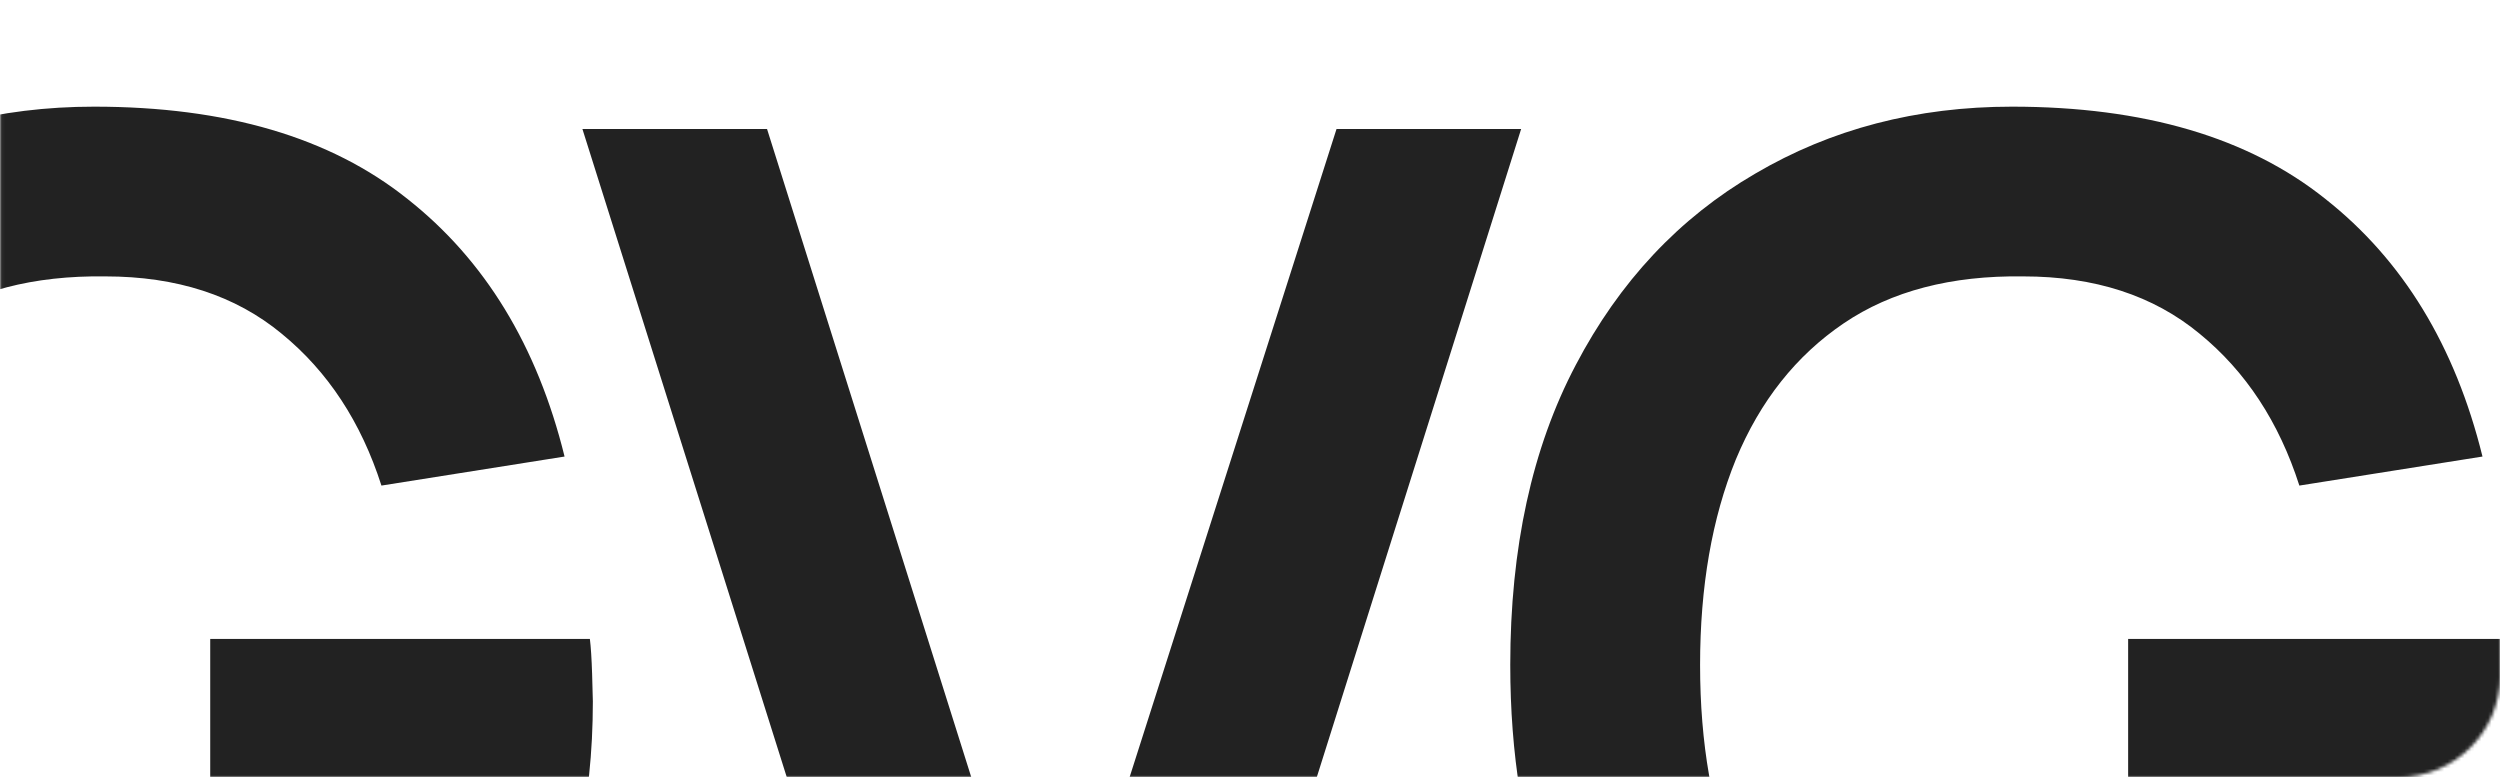
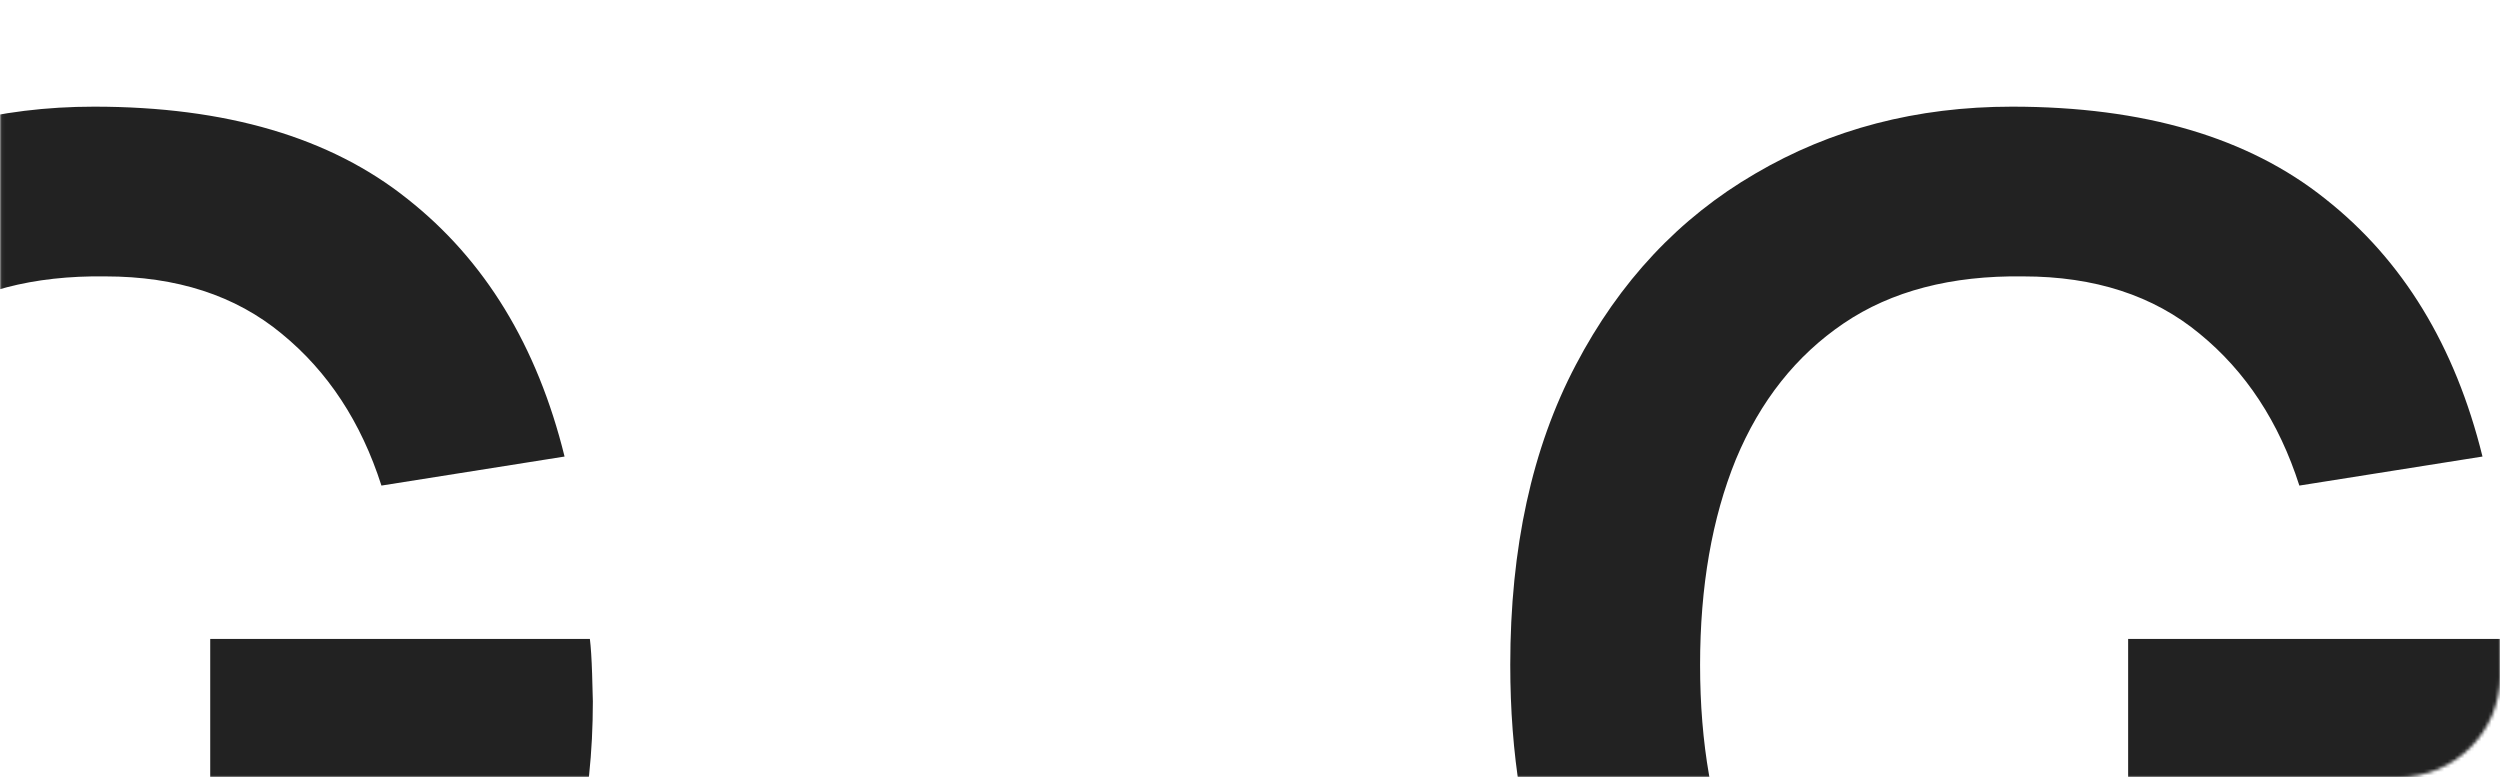
<svg xmlns="http://www.w3.org/2000/svg" width="740" height="230" viewBox="0 0 740 230" fill="none">
  <mask id="mask0_77_5624" style="mask-type:alpha" maskUnits="userSpaceOnUse" x="0" y="-1" width="741" height="232">
    <rect x="0.043" y="-0.445" width="740" height="230.491" rx="30" fill="white" />
  </mask>
  <g mask="url(#mask0_77_5624)">
    <path d="M27.85 362.099C7.284 362.099 -12.034 358.5 -30.103 351.302C-48.025 343.957 -63.816 333.233 -77.478 319.13C-90.993 305.028 -101.57 287.767 -109.209 267.348C-116.848 246.781 -120.667 223.277 -120.667 196.835C-120.667 162.166 -114.203 132.566 -101.276 108.033C-88.349 83.354 -70.647 64.477 -48.171 51.403C-25.696 38.182 -0.355 31.571 27.85 31.571C66.926 31.571 97.848 40.679 120.618 58.895C143.534 76.964 159.033 102.378 167.112 135.137L112.906 143.73C106.883 124.927 97.04 109.943 83.379 98.779C69.717 87.467 52.309 81.812 31.155 81.812C9.854 81.518 -7.847 86.145 -21.95 95.694C-36.052 105.242 -46.702 118.684 -53.901 136.018C-60.952 153.352 -64.478 173.625 -64.478 196.835C-64.478 220.045 -60.952 240.244 -53.901 257.432C-46.849 274.472 -36.272 287.767 -22.17 297.315C-7.921 306.864 9.854 311.785 31.155 312.079C47.167 312.226 61.196 309.361 73.242 303.485C85.288 297.462 95.131 288.428 102.769 276.382C110.408 264.189 115.55 248.985 118.194 230.769H62.225V189.123H174.604C174.898 191.473 175.118 194.925 175.265 199.479C175.412 204.033 175.485 206.751 175.485 207.632C175.485 237.6 169.536 264.263 157.637 287.62C145.885 310.83 128.991 329.046 106.956 342.267C84.921 355.488 58.552 362.099 27.85 362.099Z" fill="#222222" />
    <path d="M595.554 362.099C574.988 362.099 555.67 358.5 537.601 351.302C519.679 343.957 503.888 333.233 490.226 319.13C476.711 305.028 466.134 287.767 458.495 267.348C450.856 246.781 447.037 223.277 447.037 196.835C447.037 162.166 453.5 132.566 466.428 108.033C479.355 83.354 497.057 64.477 519.532 51.403C542.008 38.182 567.349 31.571 595.554 31.571C634.629 31.571 665.552 40.679 688.322 58.895C711.238 76.964 726.736 102.378 734.816 135.137L680.61 143.73C674.587 124.927 664.744 109.943 651.082 98.779C637.421 87.467 620.013 81.812 598.859 81.812C577.558 81.518 559.857 86.145 545.754 95.694C531.652 105.242 521.001 118.684 513.803 136.018C506.752 153.352 503.226 173.625 503.226 196.835C503.226 220.045 506.752 240.244 513.803 257.432C520.855 274.472 531.431 287.767 545.534 297.315C559.783 306.864 577.558 311.785 598.859 312.079C614.871 312.226 628.9 309.361 640.946 303.485C652.992 297.462 662.834 288.428 670.473 276.382C678.112 264.189 683.254 248.985 685.898 230.769H629.929V189.123H742.308C742.602 191.473 742.822 194.925 742.969 199.479C743.116 204.033 743.189 206.751 743.189 207.632C743.189 237.6 737.24 264.263 725.341 287.62C713.589 310.83 696.695 329.046 674.66 342.267C652.625 355.488 626.256 362.099 595.554 362.099Z" fill="#222222" />
-     <path d="M272.434 355.488L172.395 38.182H227.042L310.776 303.926L395.611 38.182H450.258L350.219 355.488H272.434Z" fill="#222222" />
  </g>
</svg>